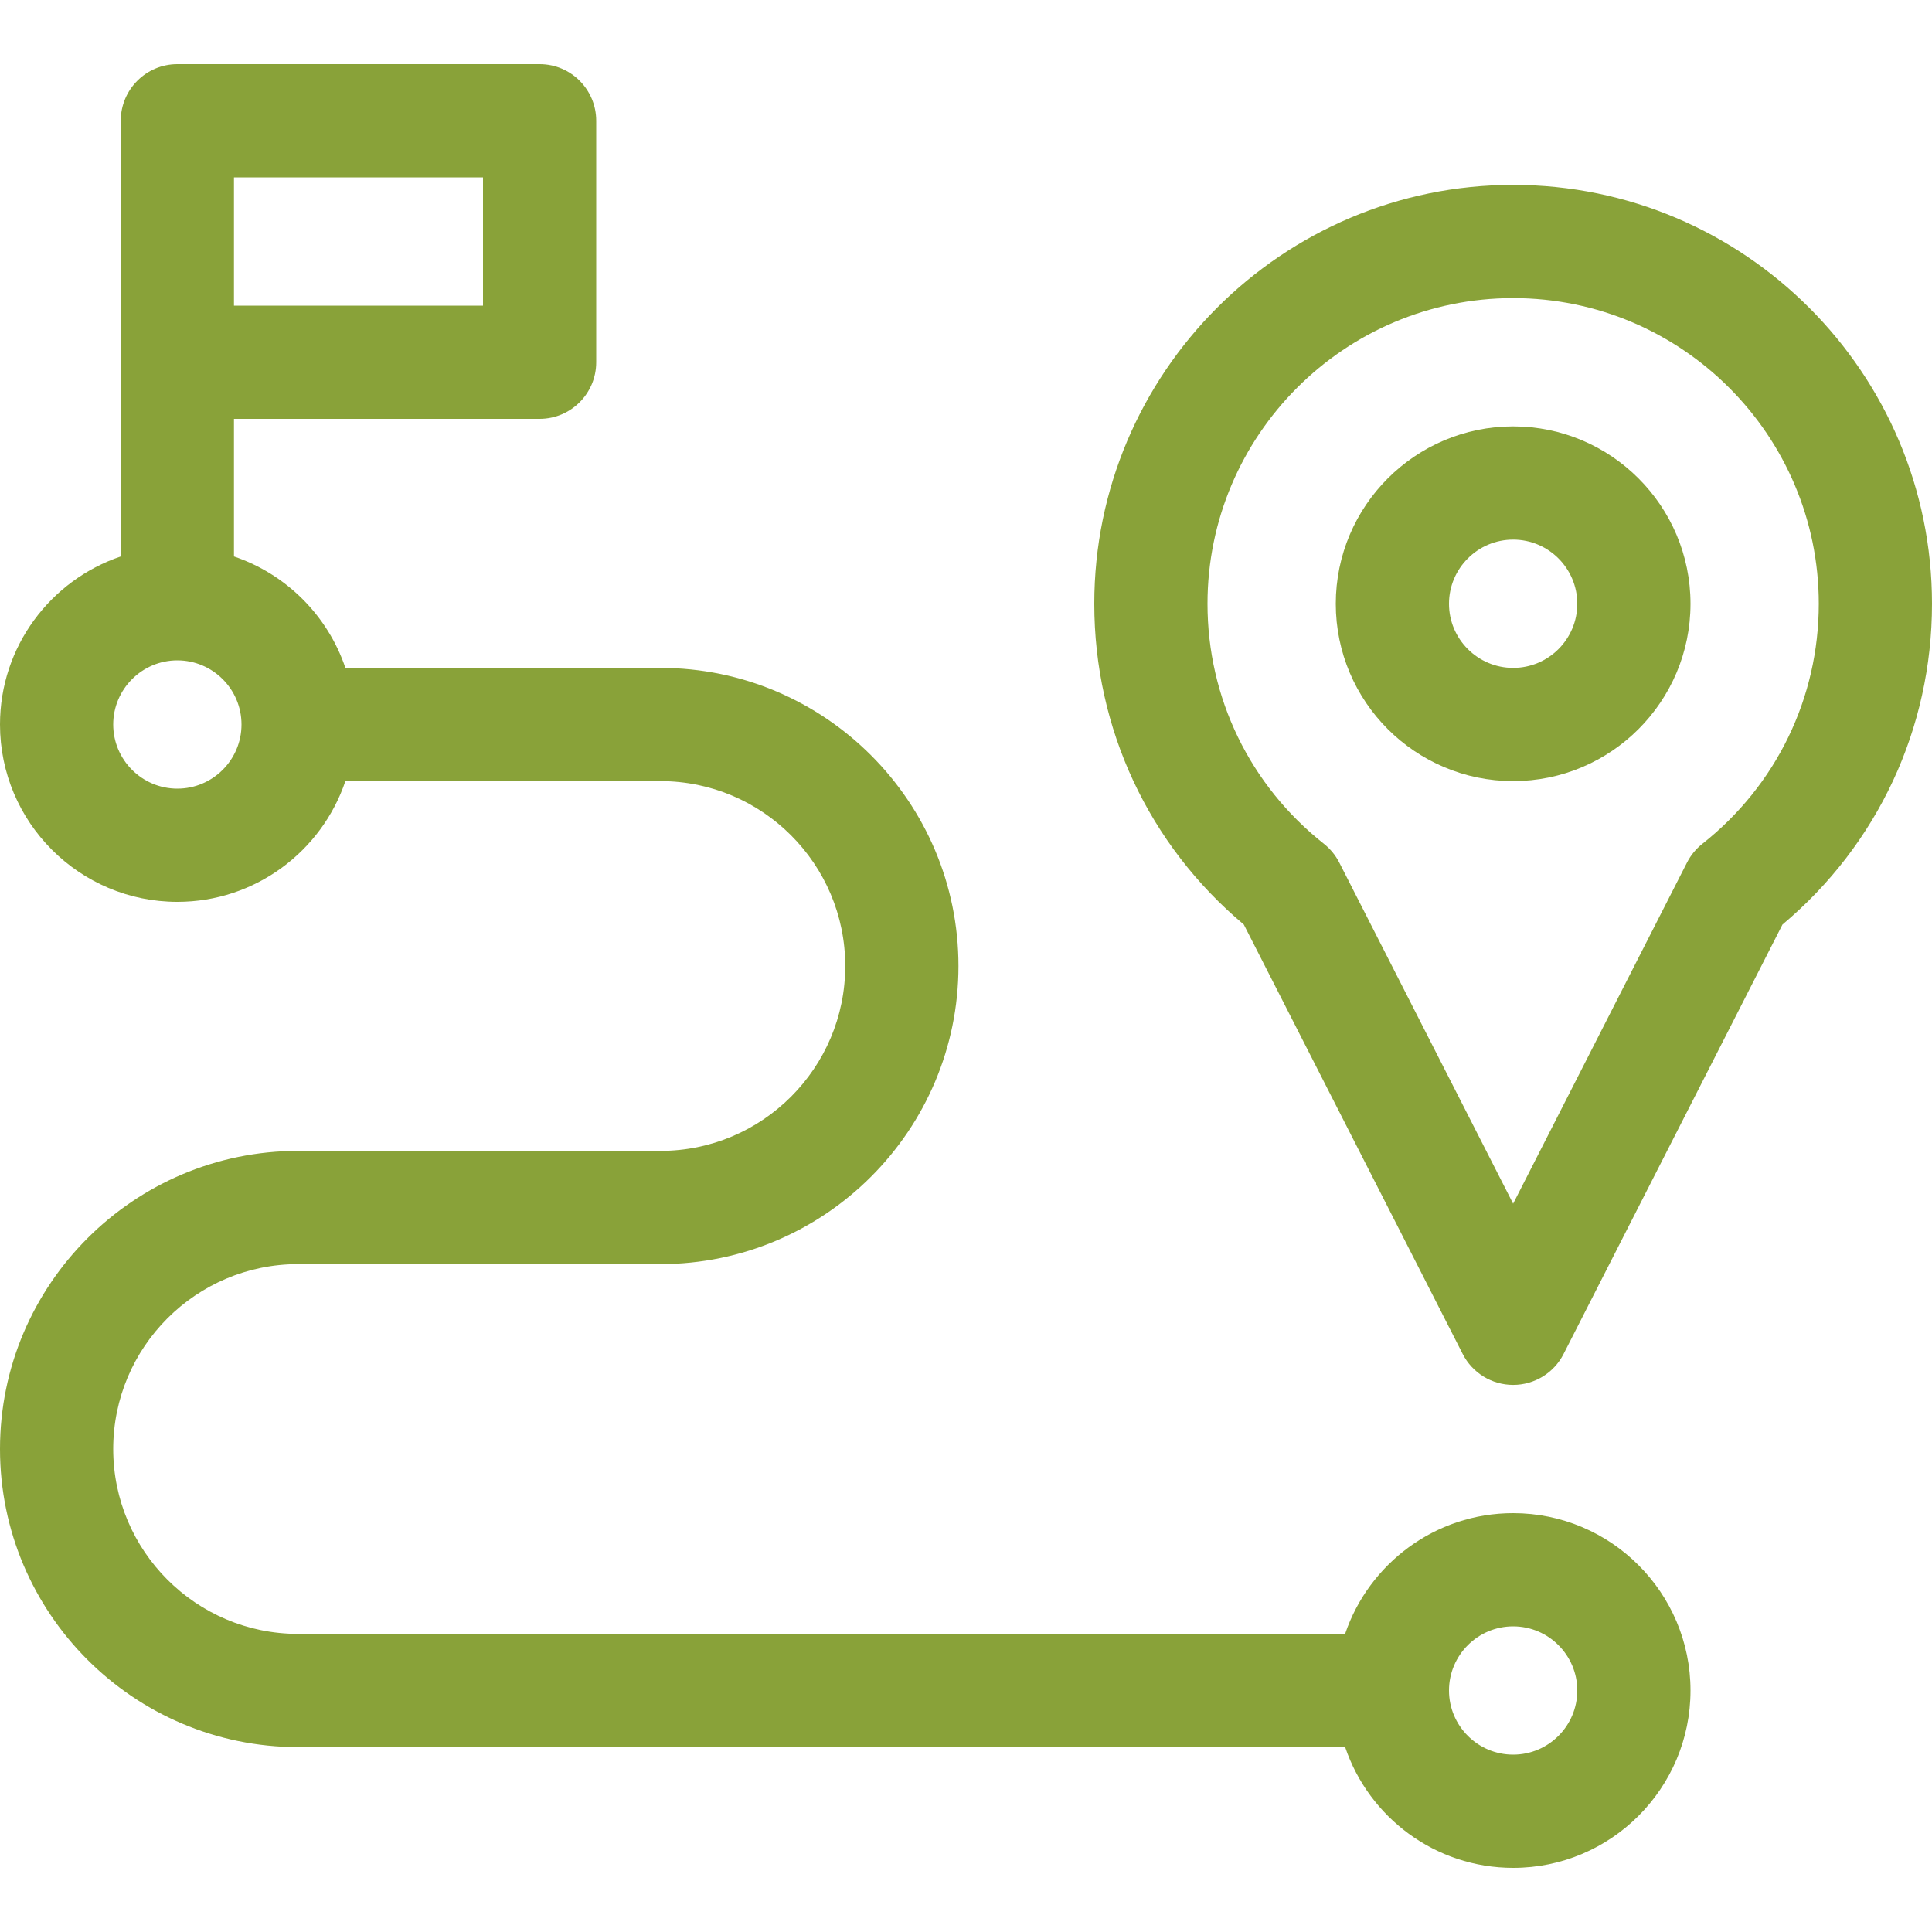
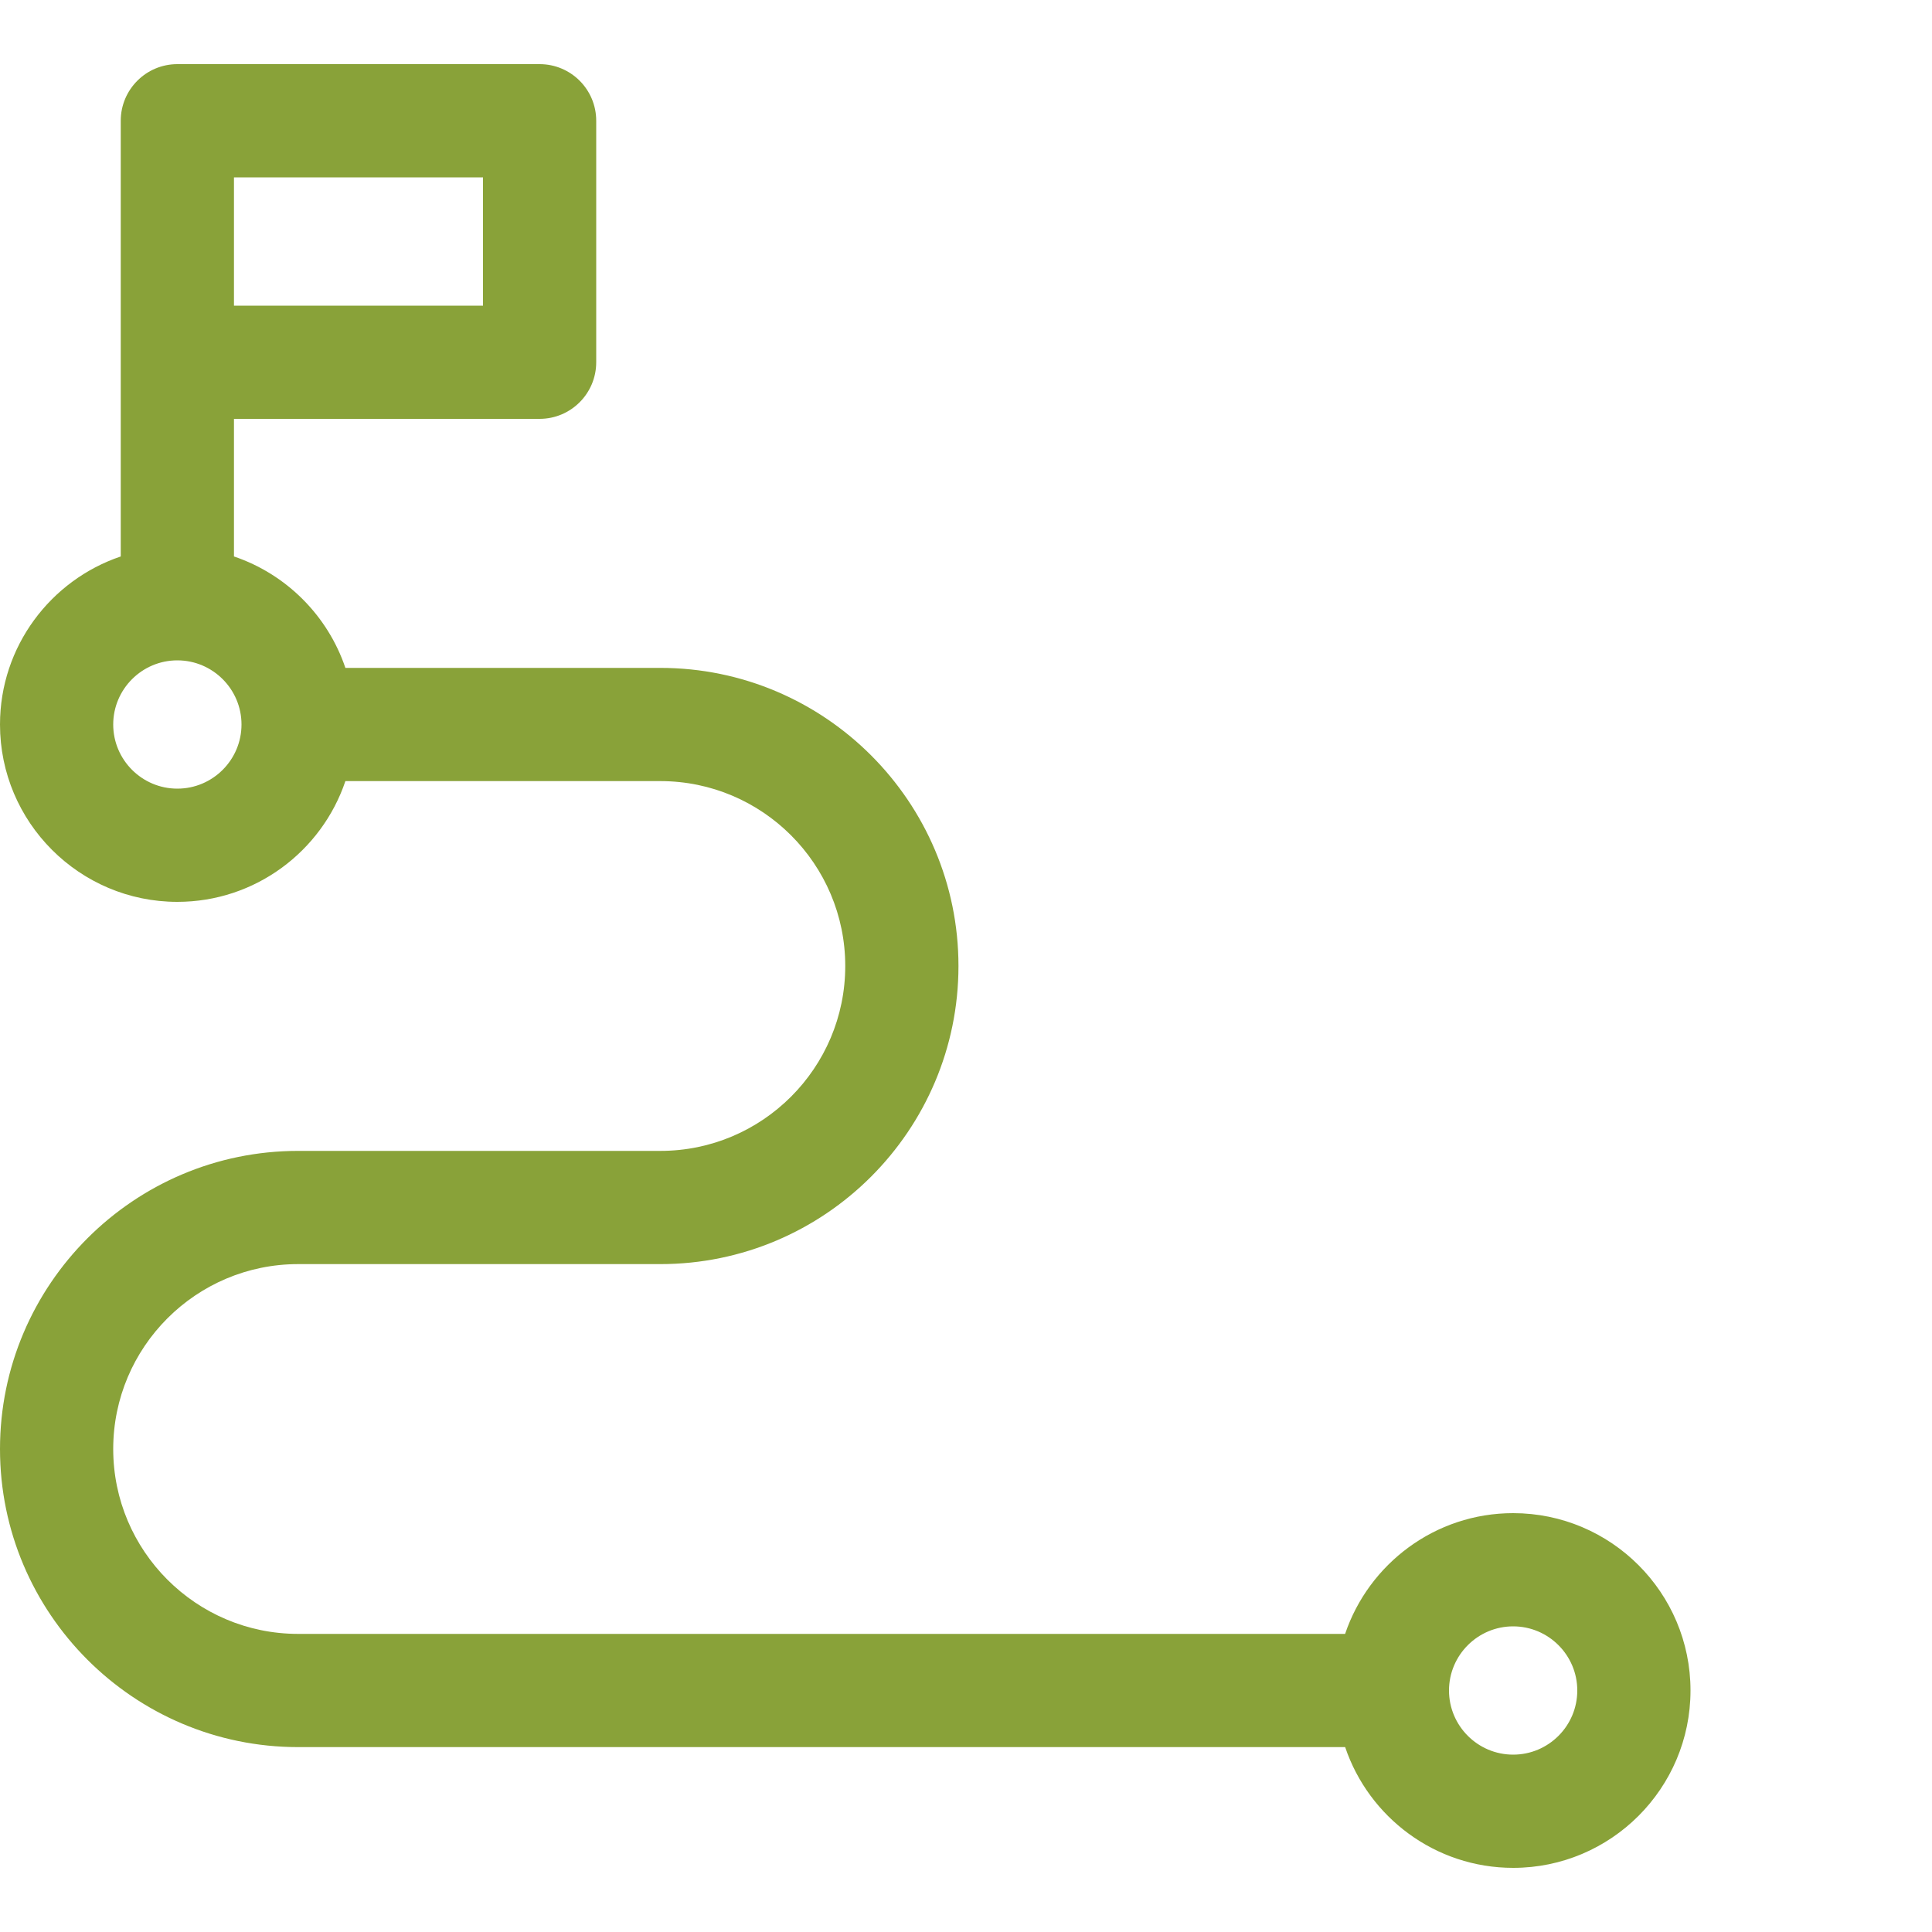
<svg xmlns="http://www.w3.org/2000/svg" version="1.1" id="Layer_1" x="0px" y="0px" width="40px" height="40px" viewBox="0 0 40 40" enable-background="new 0 0 40 40" xml:space="preserve">
  <path fill="#89A239" d="M31.328,31.328c-1.615,0-2.988,1.049-3.479,2.5H6.172c-2.111,0-3.828-1.717-3.828-3.828  s1.717-3.828,3.828-3.828h7.5c3.403,0,6.172-2.769,6.172-6.172s-2.769-6.172-6.172-6.172H7.151  c-0.366-1.083-1.224-1.941-2.307-2.307V8.672h6.328c0.647,0,1.172-0.525,1.172-1.172v-5c0-0.647-0.524-1.172-1.172-1.172h-7.5  C3.025,1.328,2.5,1.853,2.5,2.5v5v4.021C1.048,12.011,0,13.385,0,15c0,2.025,1.647,3.672,3.672,3.672c1.615,0,2.989-1.048,3.479-2.5  h6.521c2.111,0,3.828,1.717,3.828,3.828c0,2.111-1.717,3.828-3.828,3.828h-7.5C2.769,23.828,0,26.597,0,30s2.769,6.172,6.172,6.172  H27.85c0.49,1.451,1.863,2.5,3.479,2.5C33.354,38.672,35,37.025,35,35S33.354,31.328,31.328,31.328z M4.844,3.672H10v2.656H4.844  V3.672z M3.672,16.328c-0.732,0-1.328-0.596-1.328-1.328s0.596-1.328,1.328-1.328S5,14.268,5,15S4.404,16.328,3.672,16.328z   M31.328,36.328C30.596,36.328,30,35.732,30,35s0.596-1.328,1.328-1.328s1.328,0.596,1.328,1.328S32.061,36.328,31.328,36.328z" />
-   <path fill="#89A239" d="M31.328,8.828c-2.025,0-3.672,1.647-3.672,3.672s1.646,3.672,3.672,3.672S35,14.525,35,12.5  S33.354,8.828,31.328,8.828z M31.328,13.828C30.596,13.828,30,13.232,30,12.5s0.596-1.328,1.328-1.328s1.328,0.596,1.328,1.328  S32.061,13.828,31.328,13.828z" />
-   <path fill="#89A239" d="M31.328,3.828c-4.781,0-8.672,3.89-8.672,8.672c0,2.582,1.125,4.988,3.096,6.642l4.532,8.891  c0.2,0.393,0.604,0.64,1.044,0.64c0.441,0,0.844-0.247,1.044-0.64l4.532-8.891C38.875,17.488,40,15.082,40,12.5  C40,7.718,36.109,3.828,31.328,3.828z M35.246,17.47c-0.133,0.105-0.241,0.237-0.318,0.388l-3.6,7.063l-3.6-7.063  c-0.077-0.151-0.186-0.283-0.318-0.388C25.879,16.26,25,14.449,25,12.5c0-3.489,2.839-6.328,6.328-6.328s6.328,2.839,6.328,6.328  C37.656,14.449,36.777,16.26,35.246,17.47z" />
</svg>